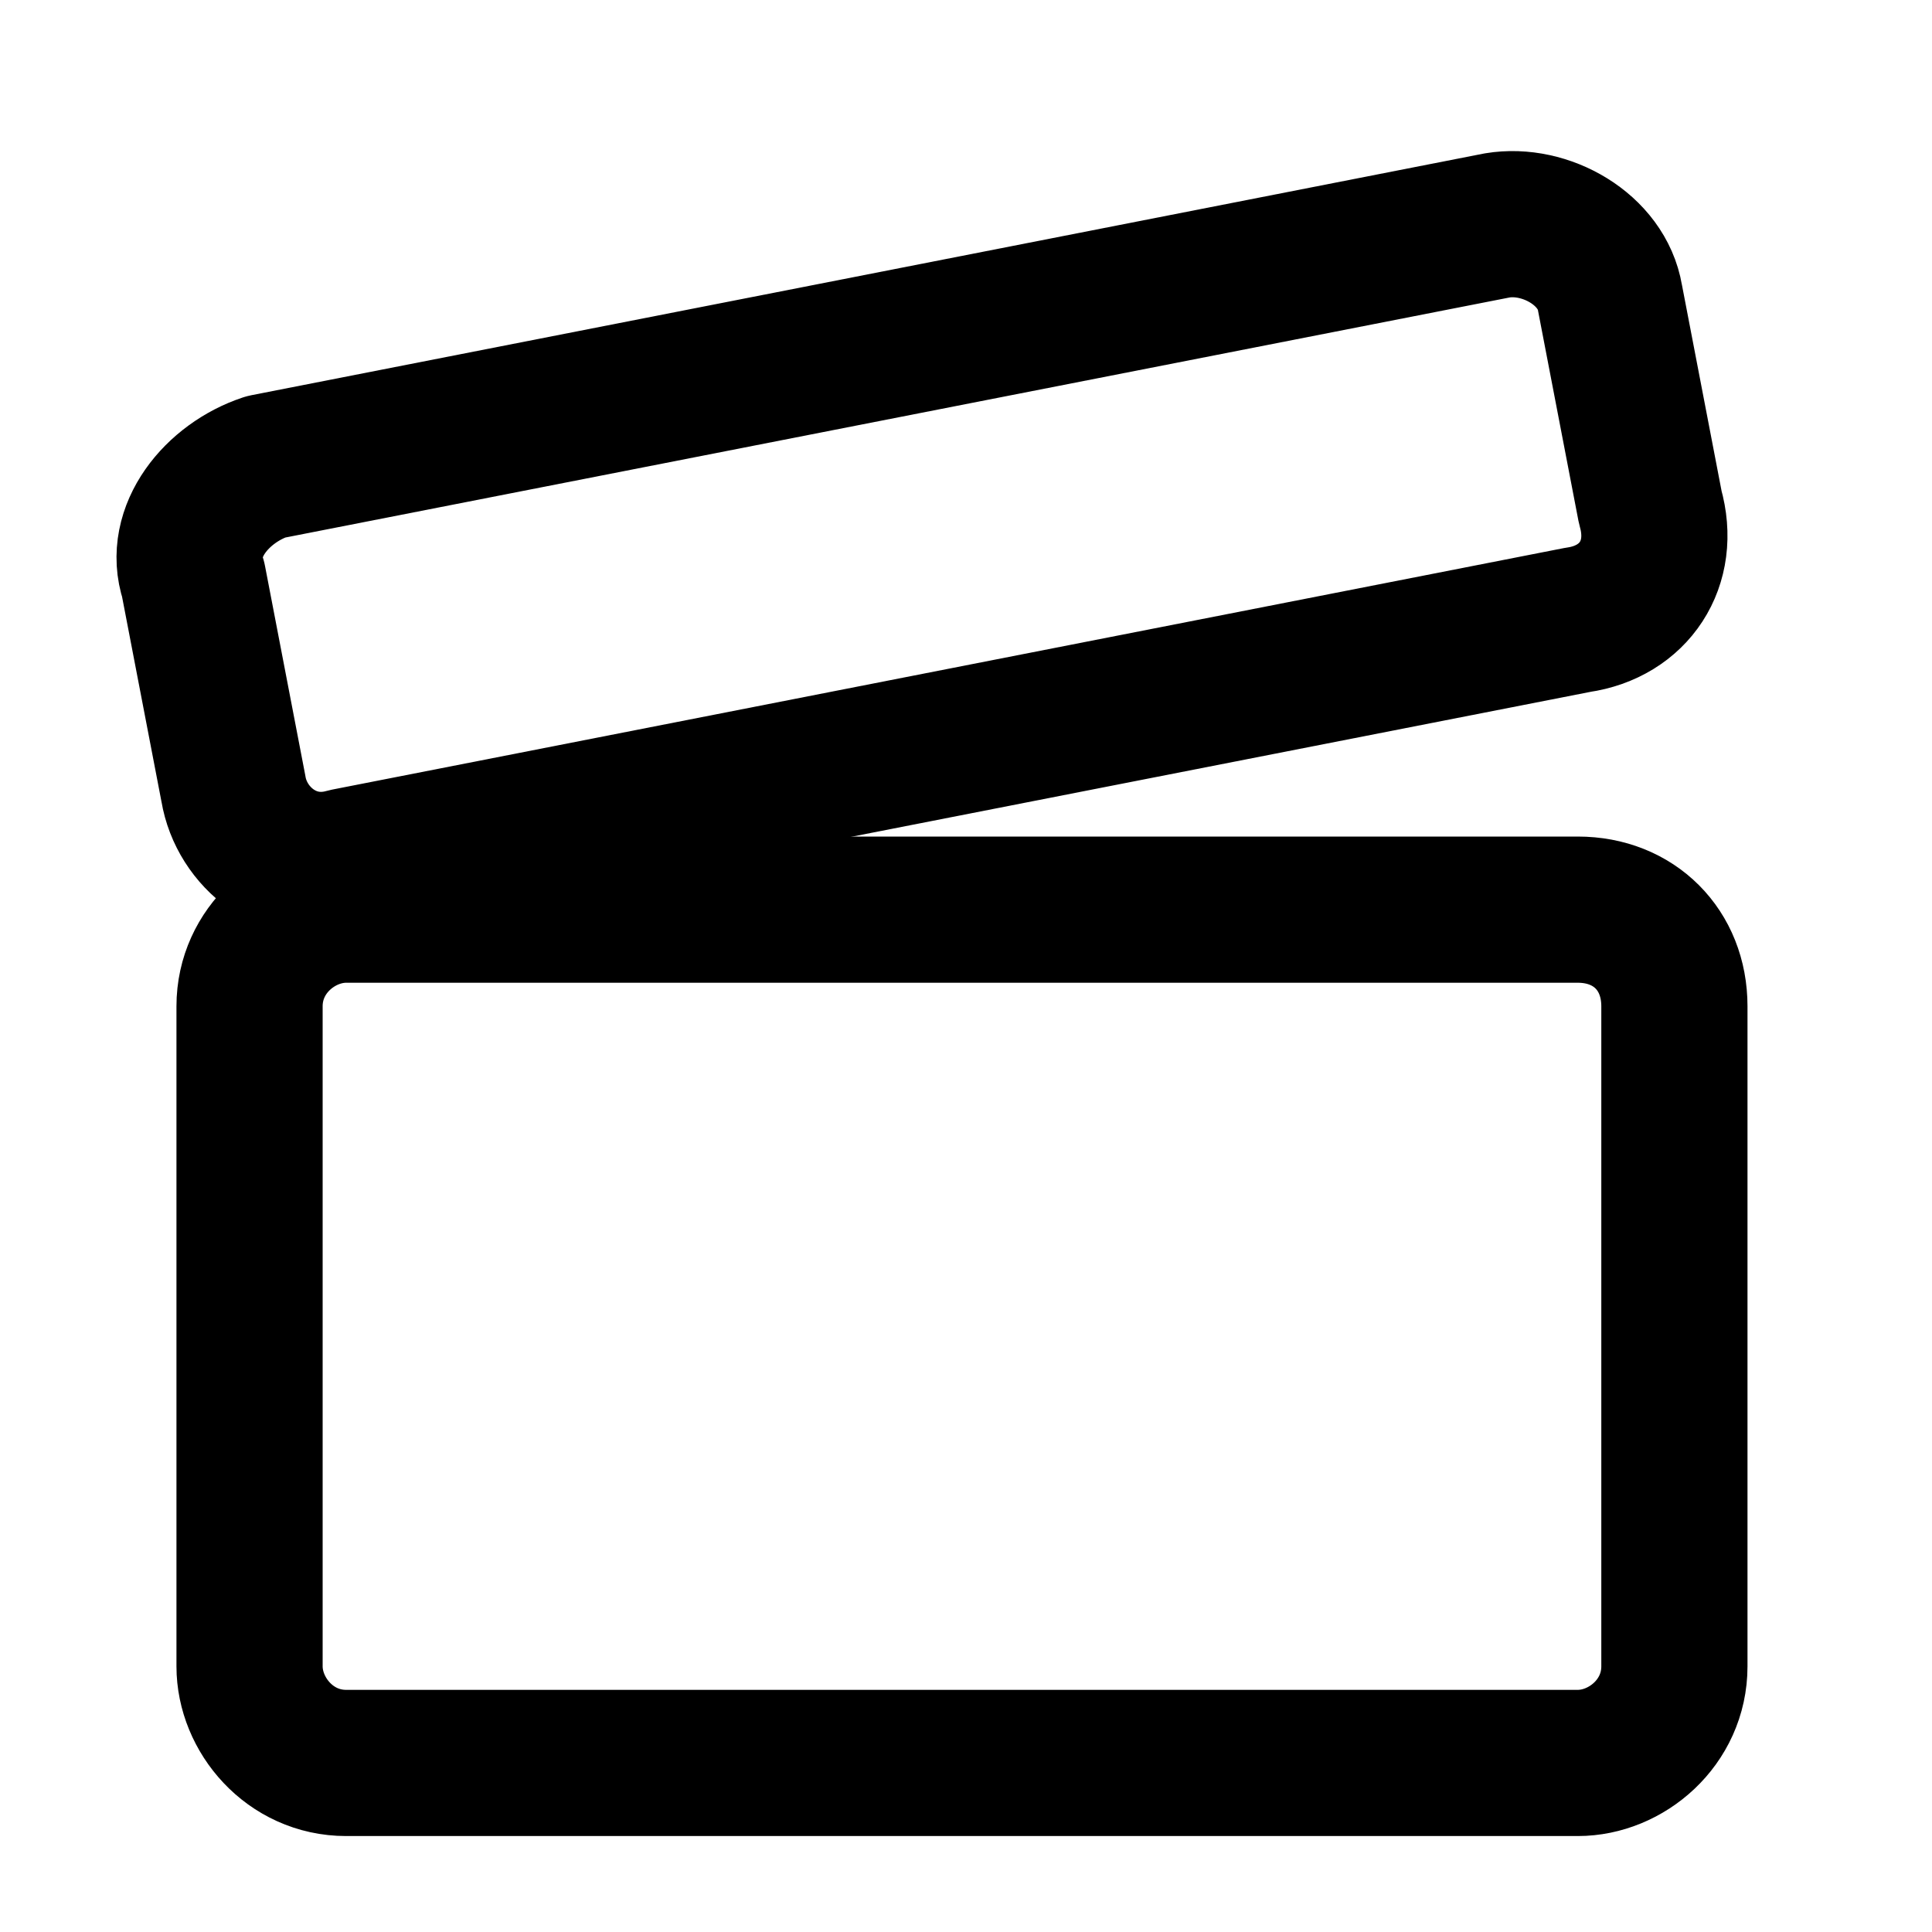
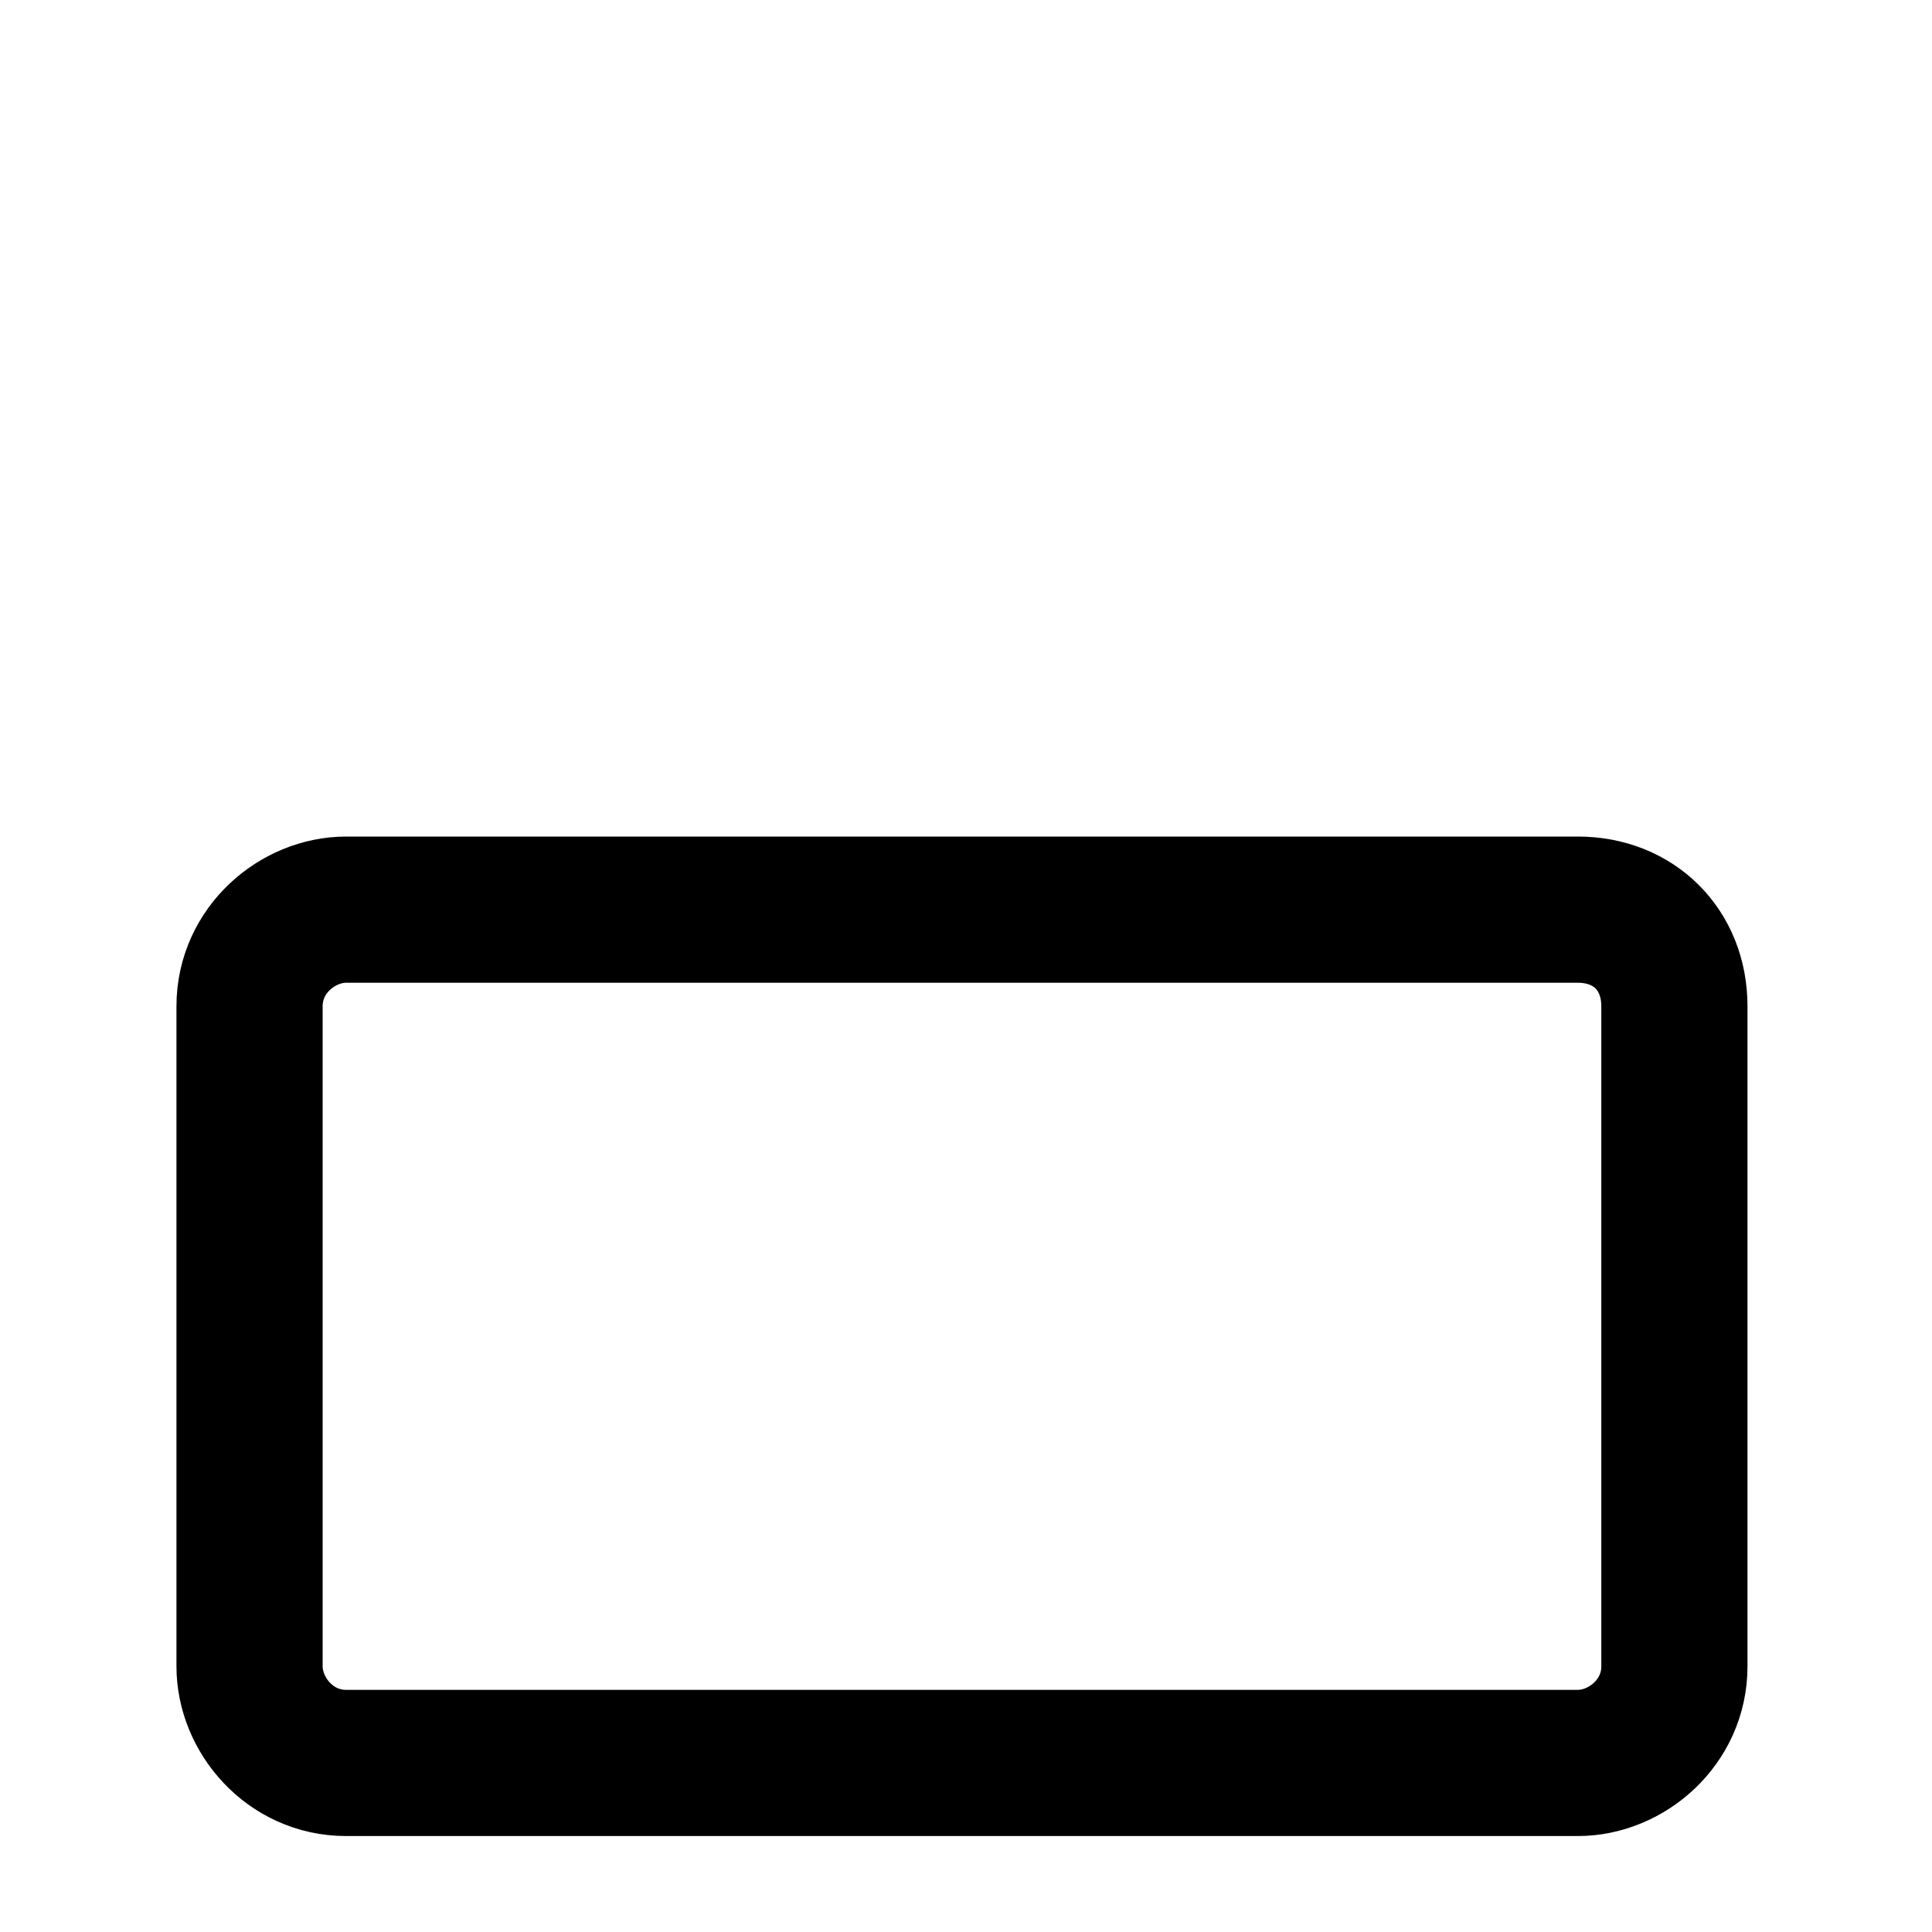
<svg xmlns="http://www.w3.org/2000/svg" version="1.1" id="Layer_1" x="0px" y="0px" viewBox="0 0 24 24" style="enable-background:new 0 0 24 24;" xml:space="preserve">
  <style type="text/css">
	.st0{fill:none;stroke:#000000;stroke-width:1.816;stroke-linecap:round;stroke-linejoin:round;}
</style>
  <path class="st0" d="M19.6,11.3H4.3c-0.6,0-1.2,0.5-1.2,1.2v8.2c0,0.6,0.5,1.2,1.2,1.2h15.3c0.6,0,1.2-0.5,1.2-1.2v-8.2  C20.8,11.8,20.3,11.3,19.6,11.3z" />
-   <path class="st0" d="M19.6,7.7l-15.3,3C3.6,10.9,3,10.4,2.9,9.8L2.4,7.2C2.2,6.6,2.7,6,3.3,5.8l15.3-3c0.6-0.1,1.3,0.3,1.4,0.9  l0.5,2.6C20.7,7,20.3,7.6,19.6,7.7z" />
</svg>